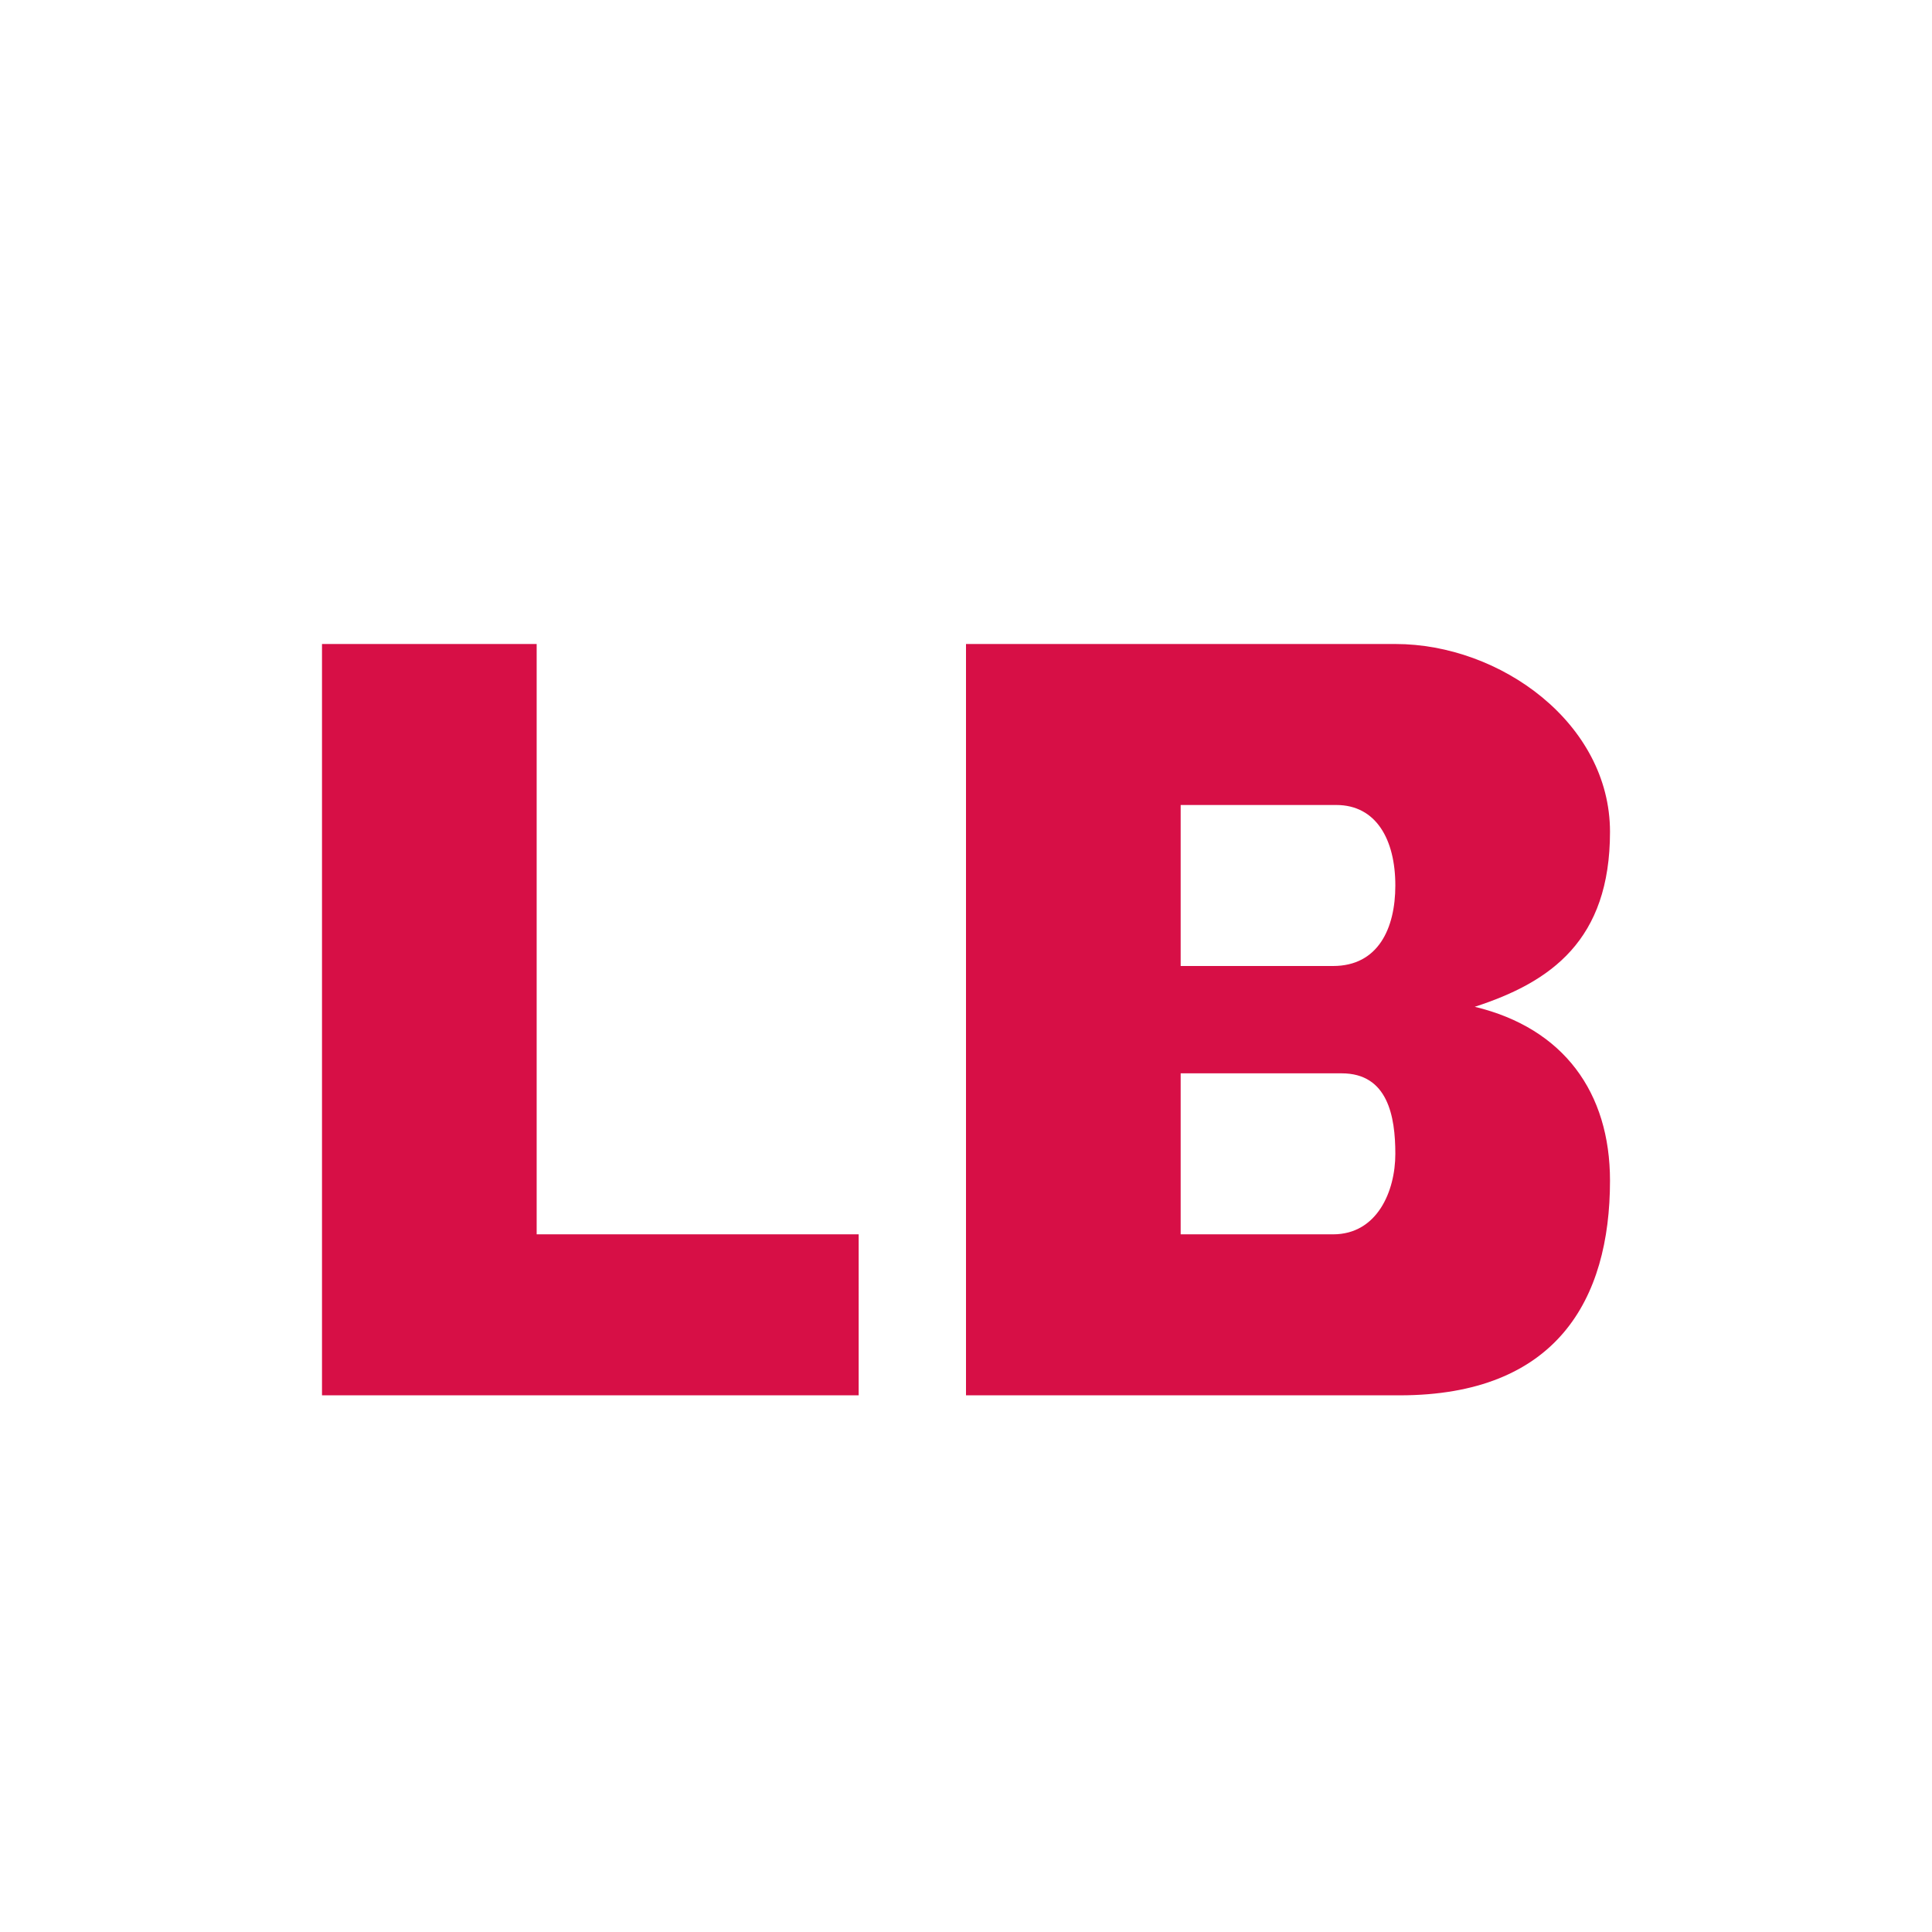
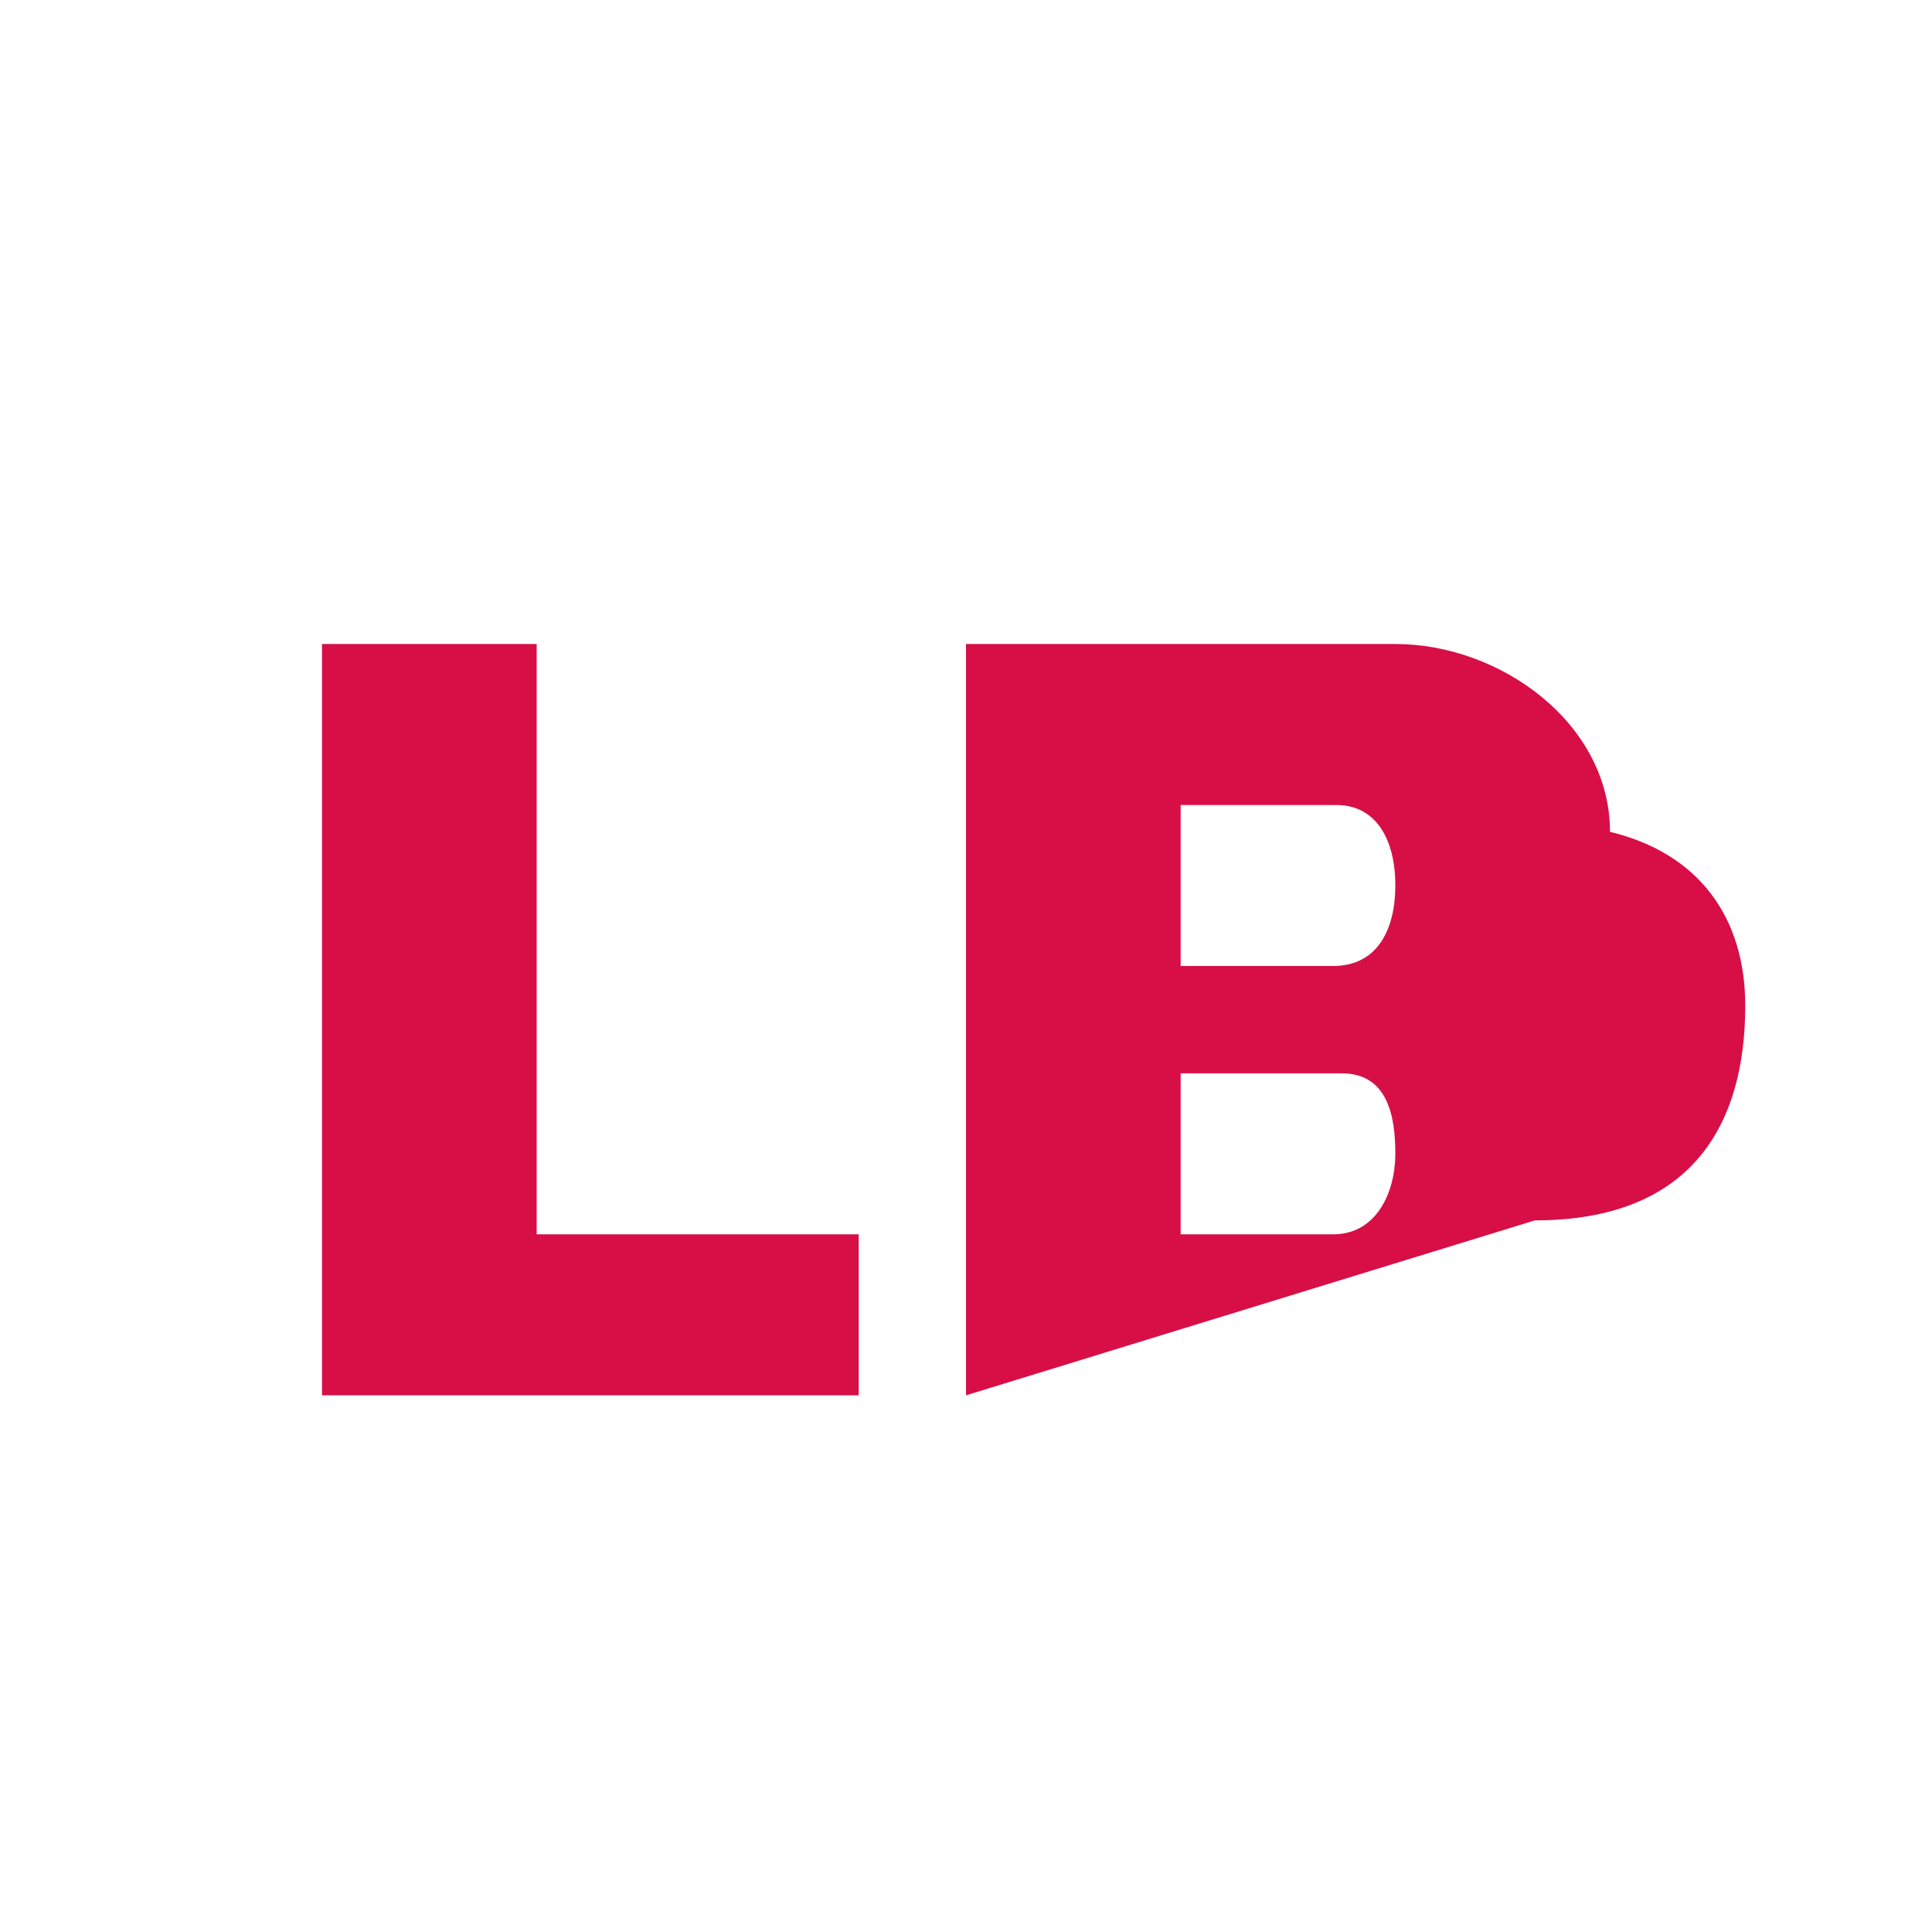
<svg xmlns="http://www.w3.org/2000/svg" width="18" height="18">
-   <path fill="#D70F46" d="M3 13V6h2v5.5h3V13zm6 0V6h4c.98 0 2 .74 2 1.75s-.55 1.4-1.26 1.63c.83.2 1.26.8 1.26 1.62 0 1.11-.5 2-1.96 2zm2-1.5h1.42c.41 0 .58-.4.58-.75s-.07-.75-.5-.75H11zM11 9h1.42c.42 0 .58-.35.58-.75 0-.43-.18-.75-.55-.75H11z" />
+   <path fill="#D70F46" d="M3 13V6h2v5.5h3V13zm6 0V6h4c.98 0 2 .74 2 1.75c.83.2 1.26.8 1.26 1.62 0 1.11-.5 2-1.96 2zm2-1.5h1.42c.41 0 .58-.4.58-.75s-.07-.75-.5-.75H11zM11 9h1.42c.42 0 .58-.35.58-.75 0-.43-.18-.75-.55-.75H11z" />
</svg>